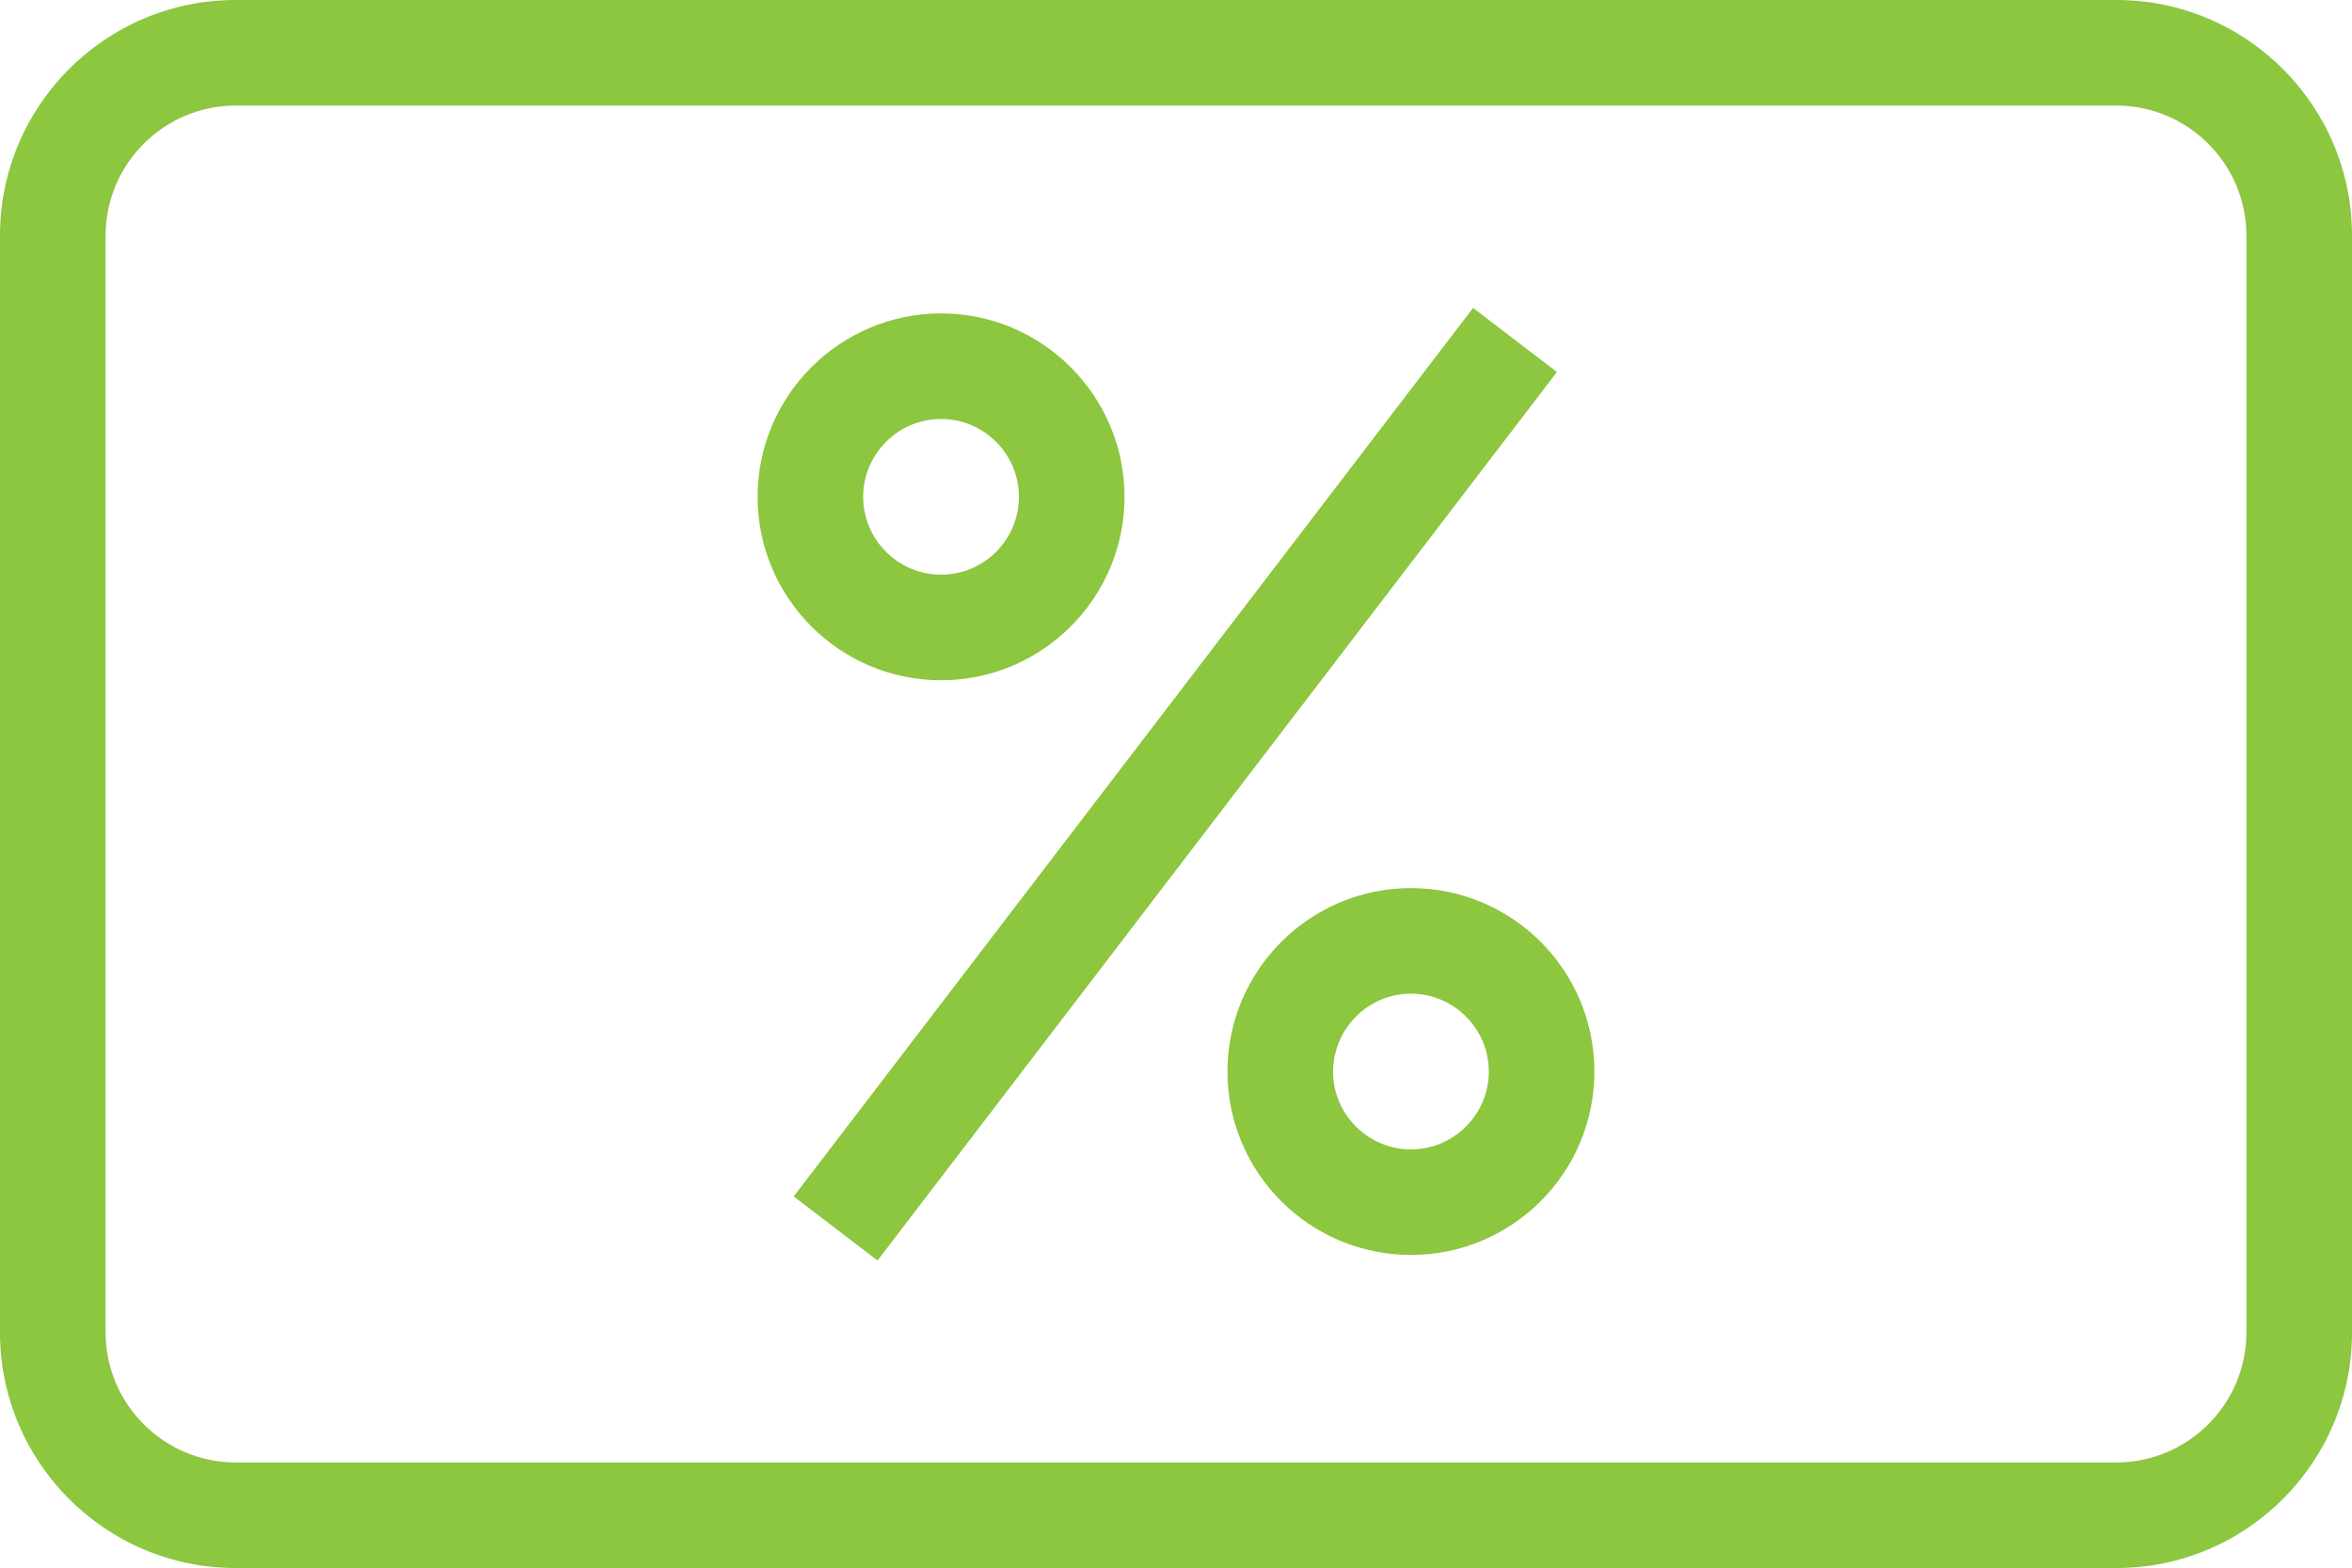
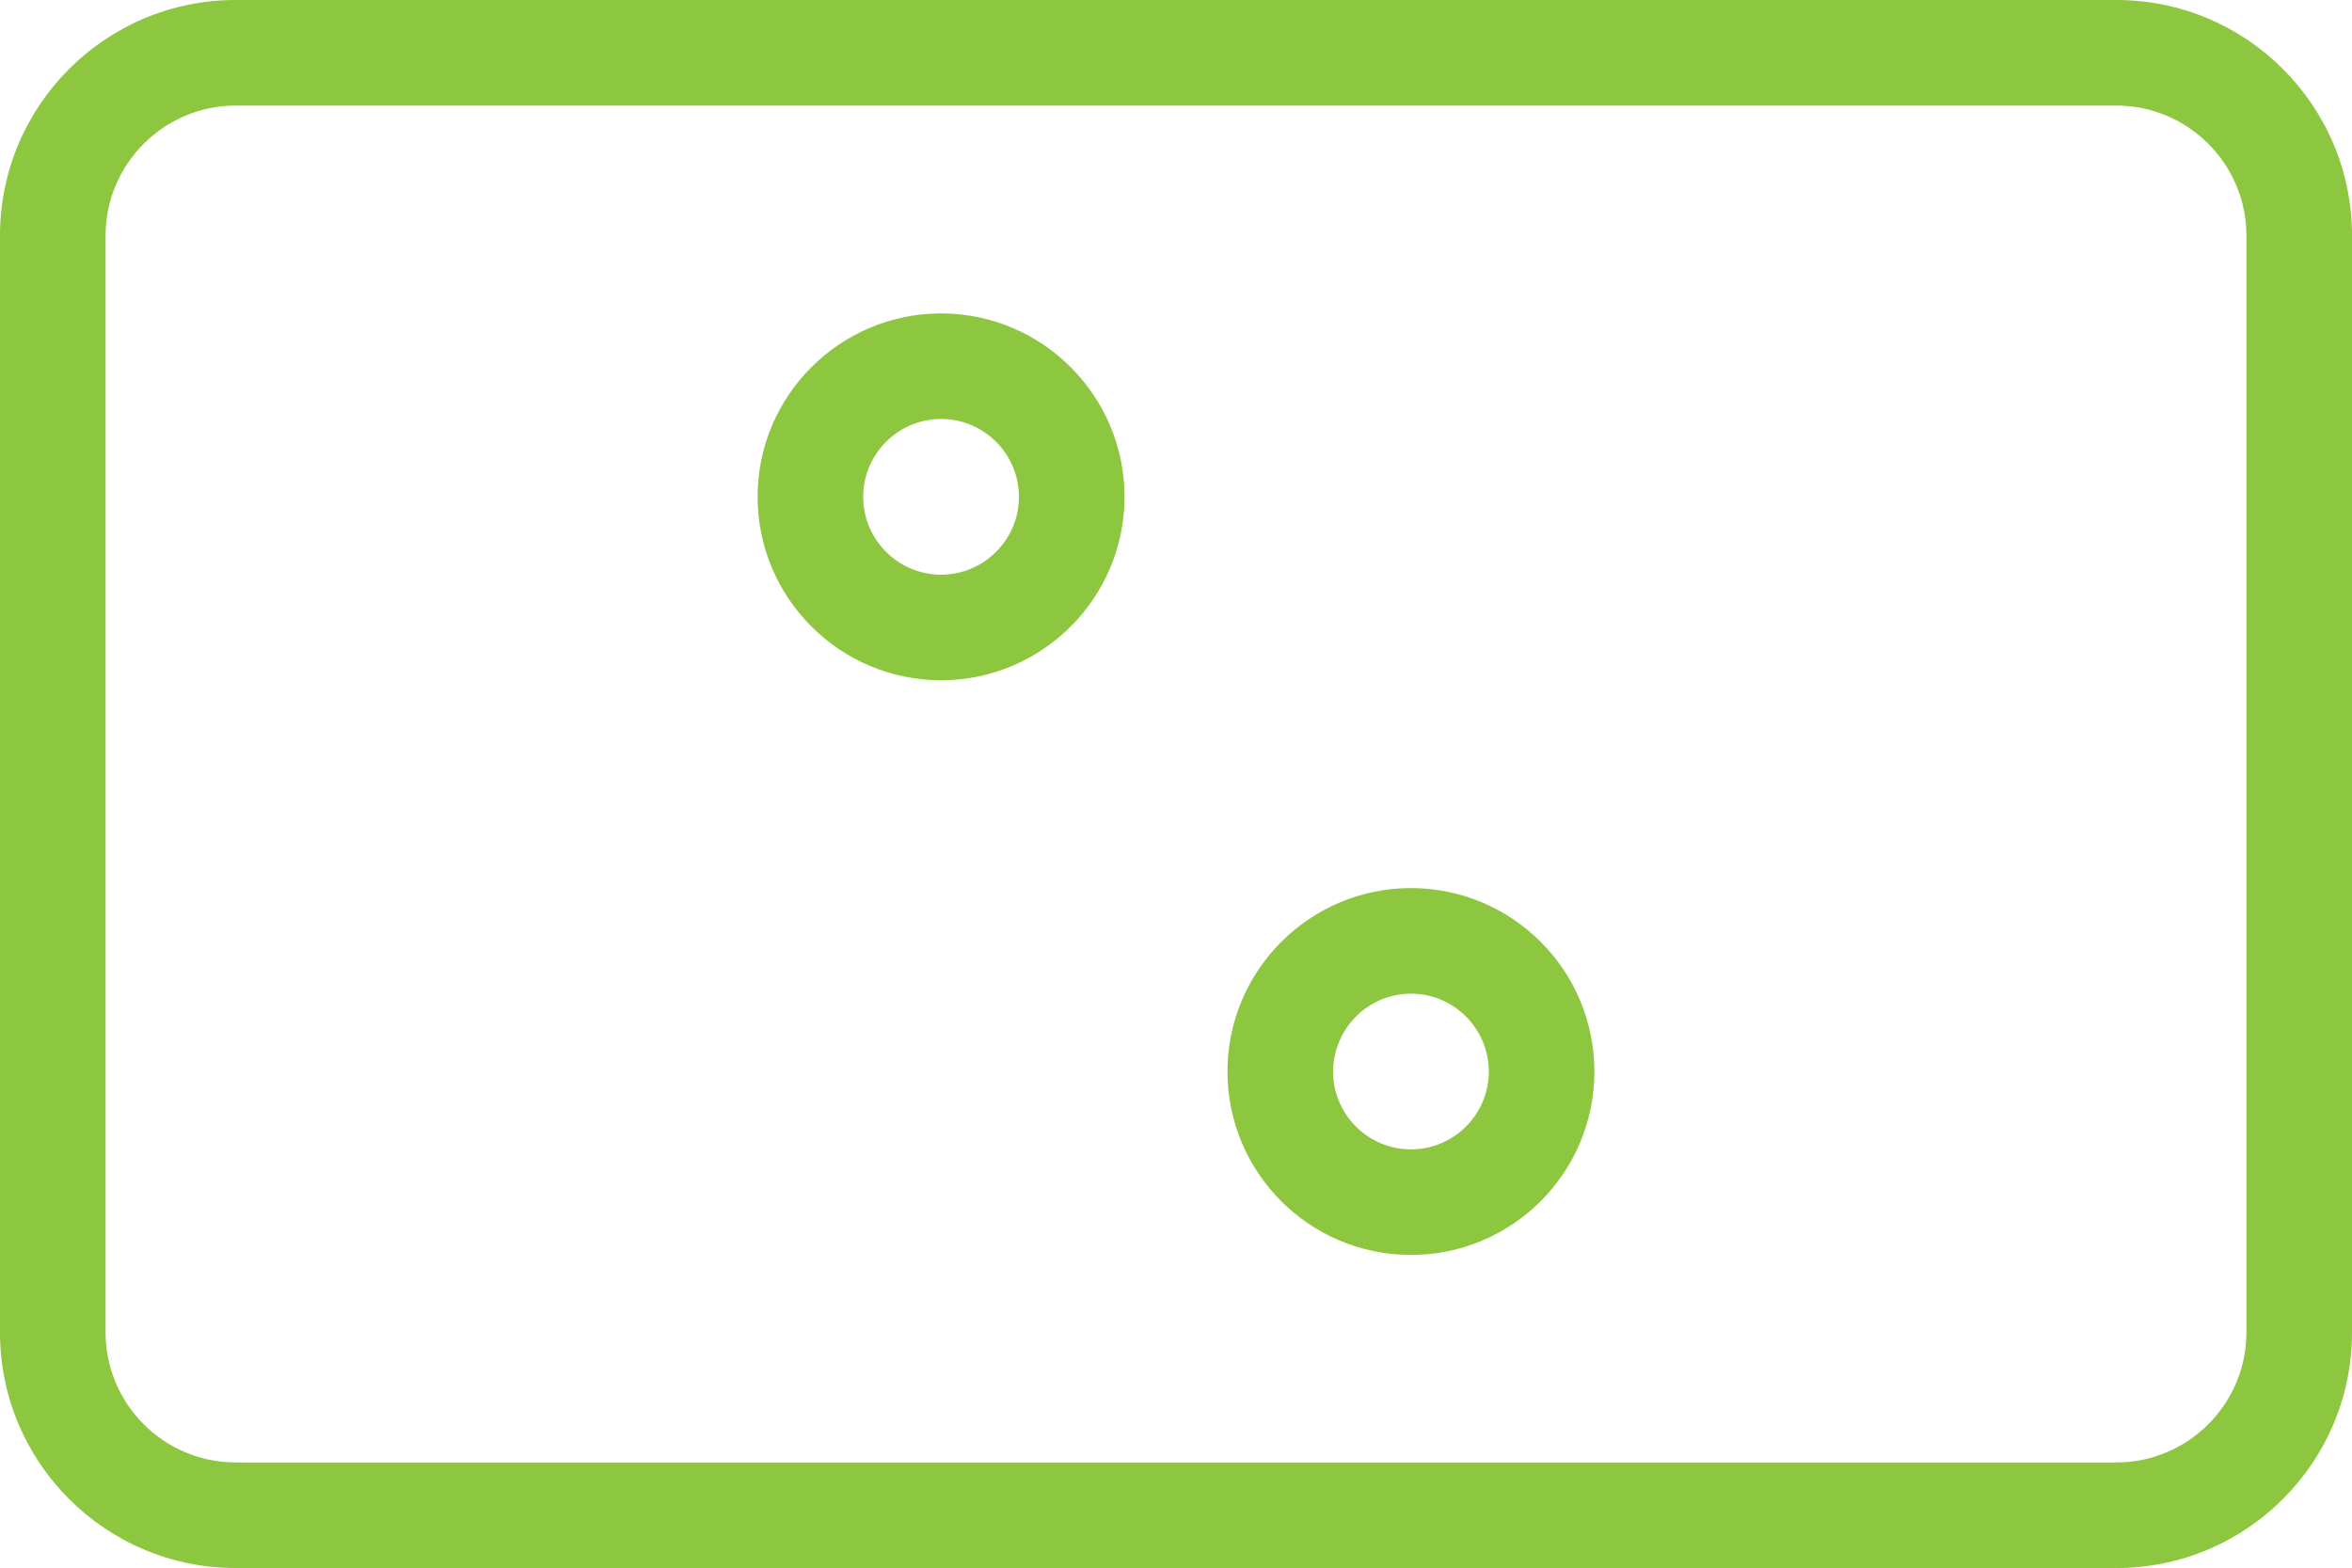
<svg xmlns="http://www.w3.org/2000/svg" xml:space="preserve" style="enable-background:new 0 0 712.8 475.3;" viewBox="0 0 712.8 475.3" y="0px" x="0px" id="Layer_1" version="1.1">
  <style type="text/css">
	.st0{fill:#8DC63F;}
</style>
  <g>
    <path d="M427.6,269.2c-30.6,0-55.6,24.9-55.6,55.6c0,30.7,24.9,55.6,55.6,55.6c30.7,0,55.6-24.9,55.6-55.6   C483.2,294.1,458.3,269.2,427.6,269.2z M427.6,301.2c13,0,23.6,10.6,23.6,23.6c0,13-10.6,23.6-23.6,23.6c-13,0-23.6-10.6-23.6-23.6   C404.1,311.7,414.7,301.2,427.6,301.2z" class="st0" />
-     <rect height="32" width="339.2" class="st0" transform="matrix(0.607 -0.794 0.794 0.607 -48.879 376.413)" y="221.7" x="186.8" />
    <path d="M641.4,0h-570C32,0,0,32,0,71.4v332.5c0,39.4,32,71.4,71.4,71.4h570c39.4,0,71.4-32,71.4-71.4V71.4   C712.8,32,680.8,0,641.4,0z M32,71.4C32,49.7,49.7,32,71.4,32h570c21.7,0,39.4,17.7,39.4,39.4v332.5c0,21.7-17.7,39.4-39.4,39.4   h-570c-21.7,0-39.4-17.7-39.4-39.4V71.4z" class="st0" />
    <path d="M285.2,206.2c30.6,0,55.6-24.9,55.6-55.6c0-30.6-24.9-55.6-55.6-55.6c-30.6,0-55.6,24.9-55.6,55.6   C229.6,181.2,254.5,206.2,285.2,206.2z M285.2,123.3l0,3.7c13,0,23.6,10.6,23.6,23.6c0,13-10.6,23.6-23.6,23.6   c-13,0-23.6-10.6-23.6-23.6c0-13,10.6-23.6,23.6-23.6L285.2,123.3z" class="st0" />
  </g>
</svg>